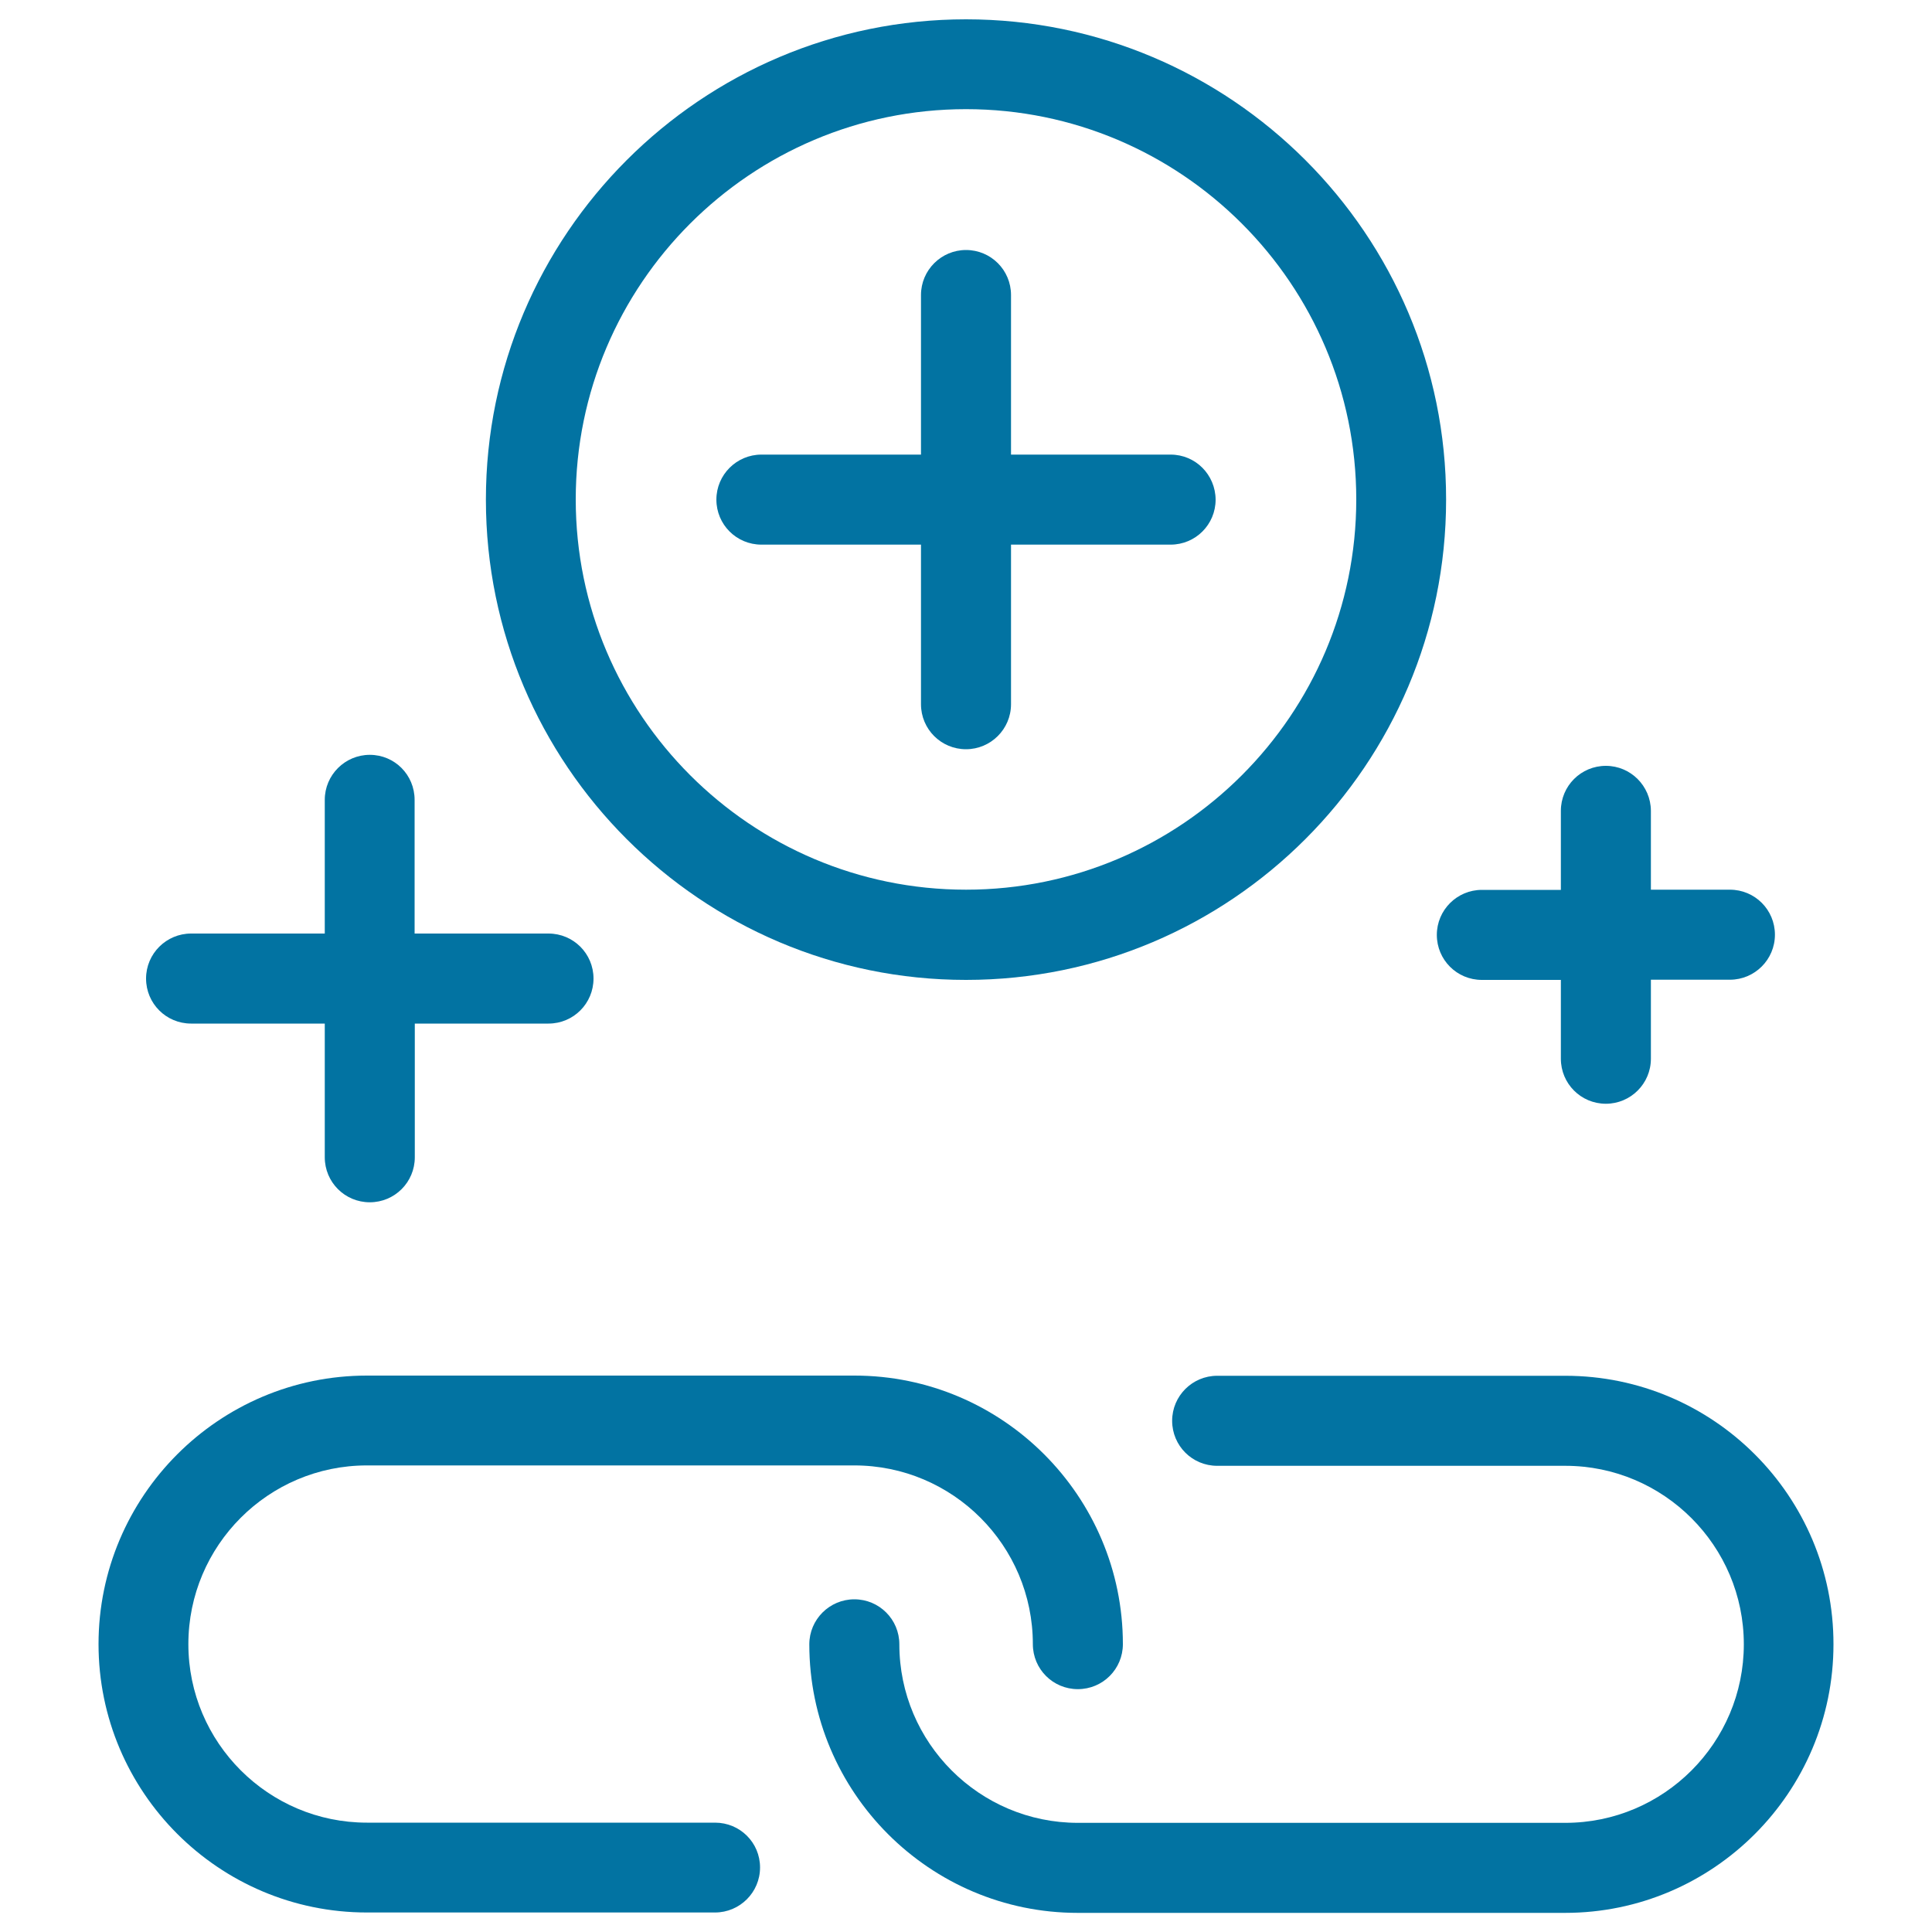
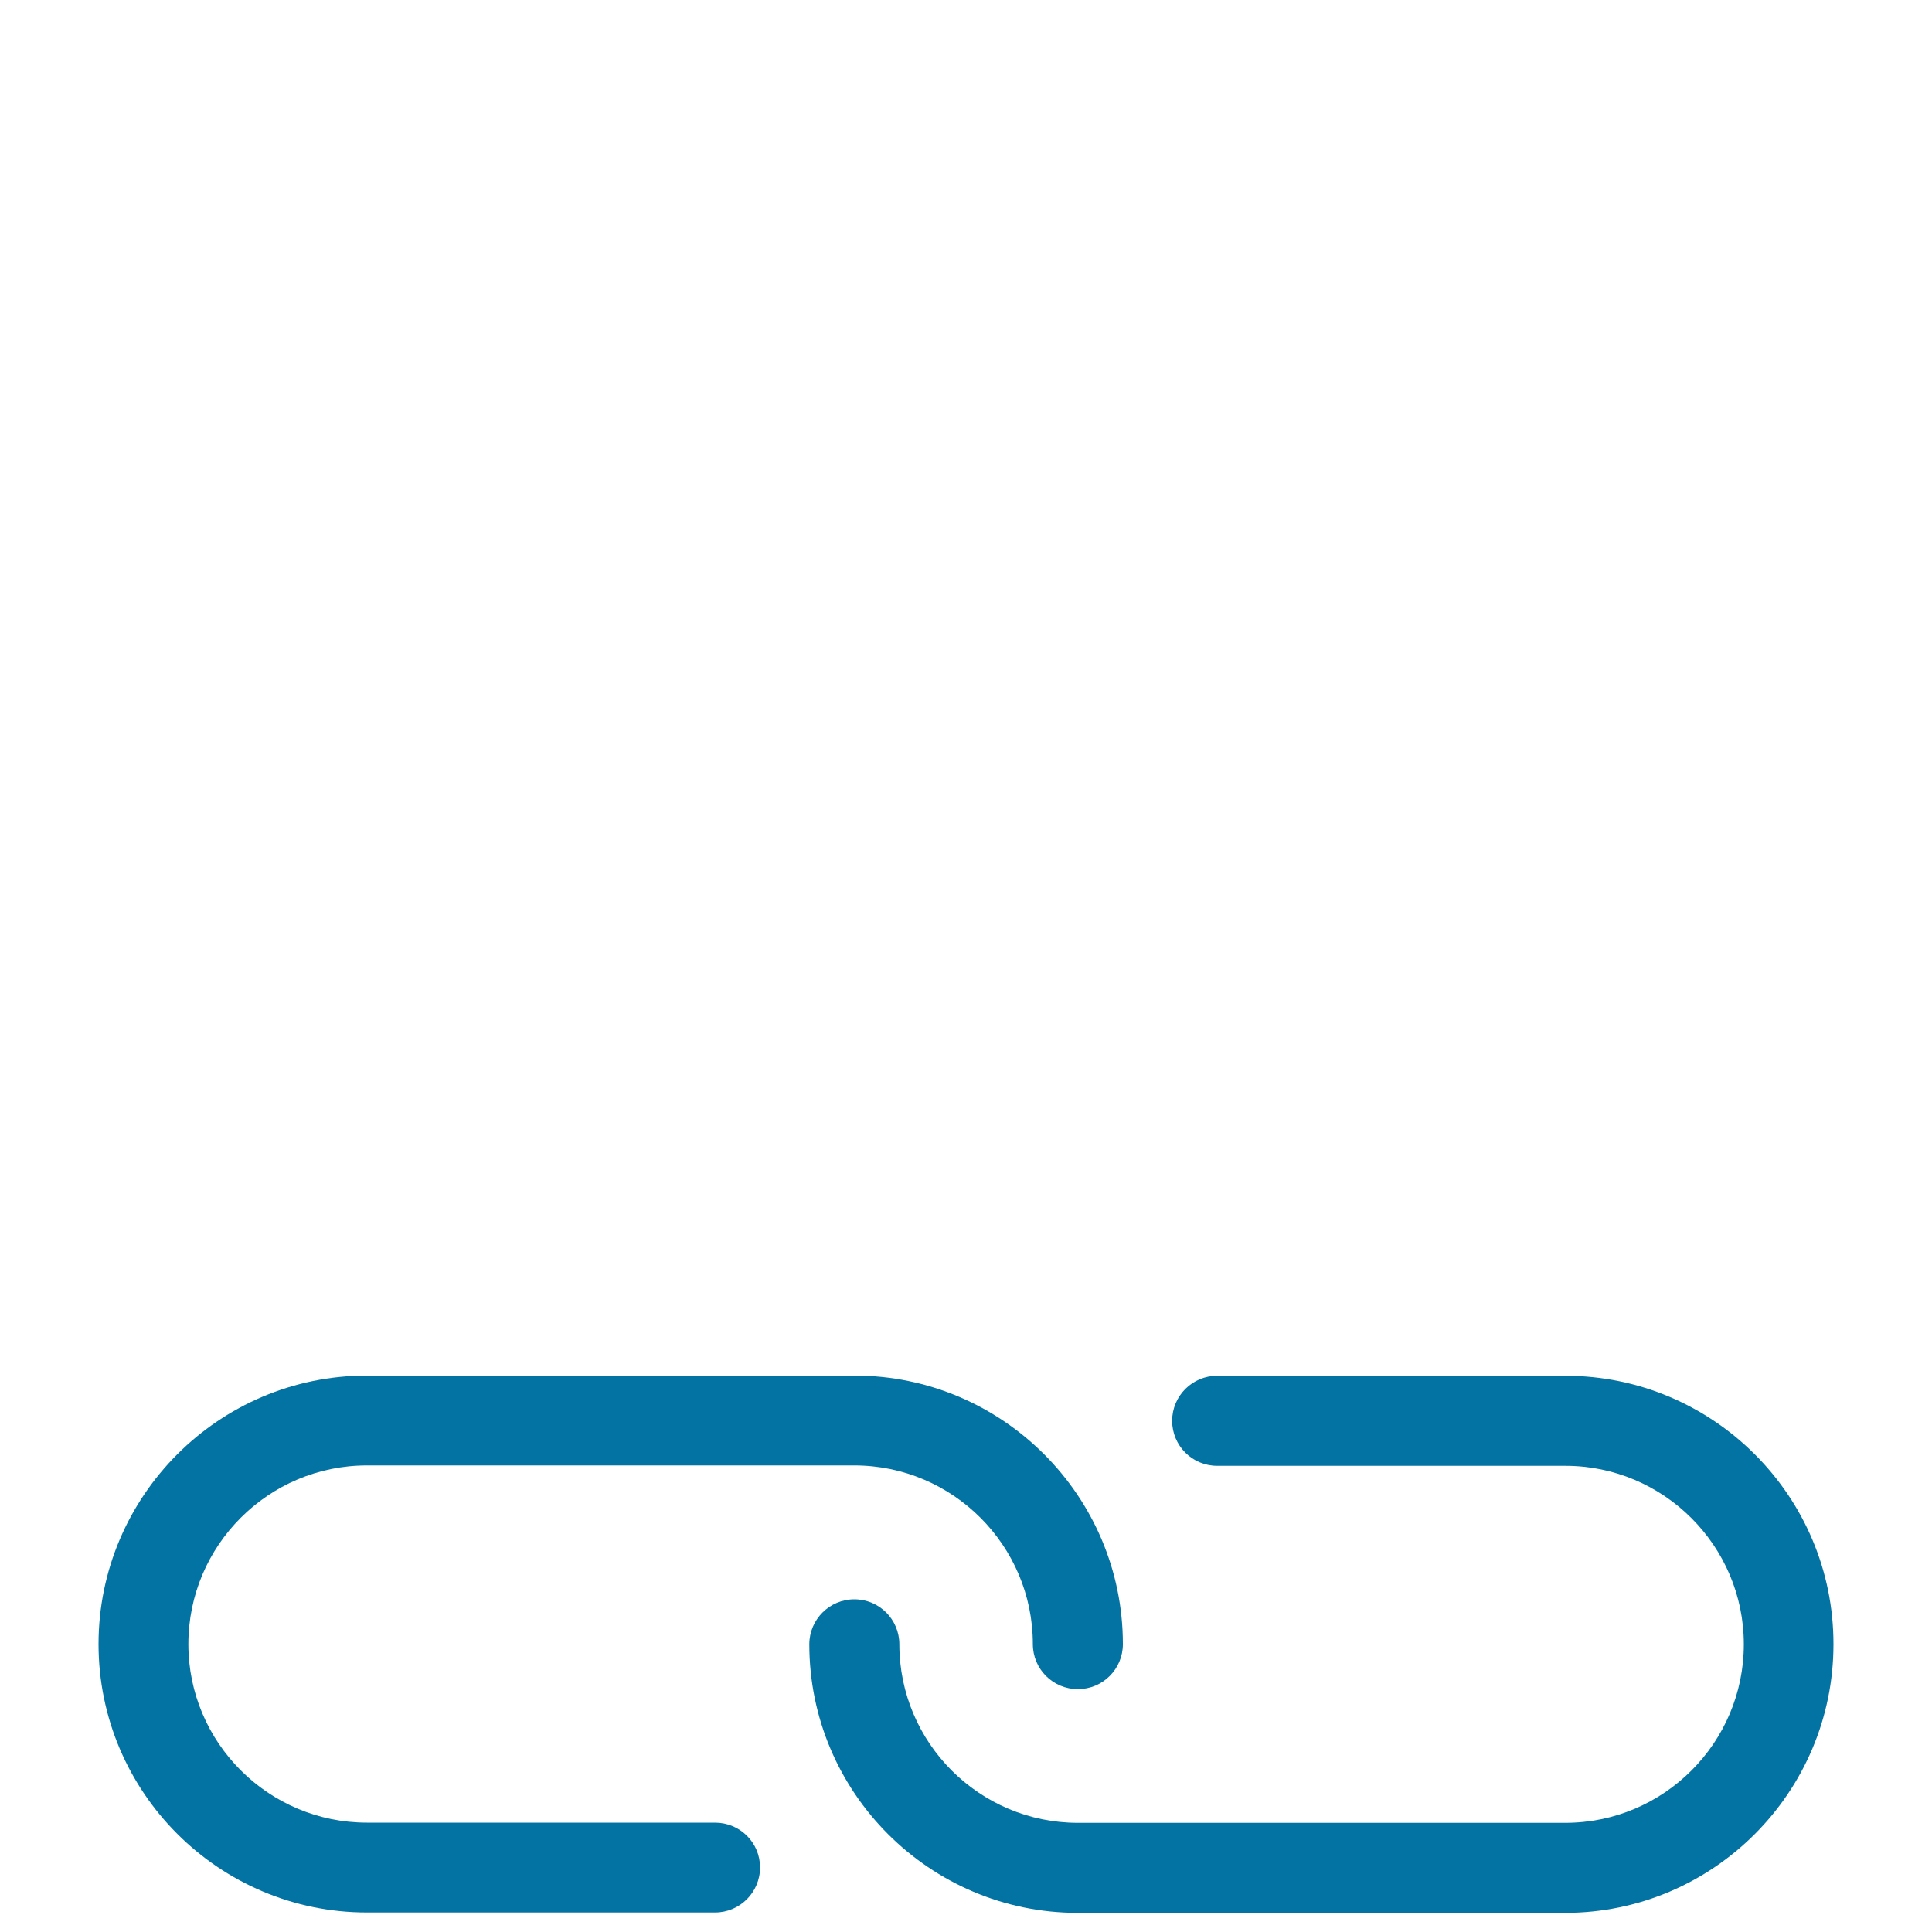
<svg xmlns="http://www.w3.org/2000/svg" viewBox="0 0 1000 1000" style="fill:#0273a2">
  <title>Links Add Symbol In A Circle SVG icon</title>
  <g>
    <g>
-       <path d="M500,10C363,10,251.5,121.5,251.5,258.6c0,137.1,111.5,248.6,248.5,248.6c137.1,0,248.5-111.5,248.5-248.6C748.6,121.5,637.1,10,500,10z M500,460.5c-111.4,0-202-90.7-202-202c0-111.4,90.6-202,202-202c111.4,0,202,90.6,202,202C702,369.9,611.4,460.5,500,460.5z" />
-       <path d="M605.9,235.3h-82.6v-82.6c0-12.9-10.4-23.3-23.3-23.3c-12.8,0-23.3,10.4-23.3,23.3v82.6h-82.6c-12.8,0-23.3,10.4-23.3,23.3c0,12.9,10.4,23.3,23.3,23.3h82.6v82.6c0,12.9,10.4,23.3,23.3,23.3c12.8,0,23.3-10.4,23.3-23.3v-82.6h82.6c12.9,0,23.3-10.4,23.3-23.3C629.1,245.7,618.8,235.3,605.9,235.3z" />
-       <path d="M831.2,396.4c-12.9,0-23.3,10.4-23.3,23.3v40.9H767c-12.8,0-23.3,10.4-23.3,23.3c0,12.9,10.4,23.3,23.3,23.3h40.9V548c0,12.9,10.4,23.3,23.3,23.3c12.8,0,23.3-10.4,23.3-23.3v-40.9h40.9c12.8,0,23.3-10.4,23.3-23.3c0-12.9-10.4-23.3-23.3-23.3h-40.9v-40.9C854.4,406.8,844,396.4,831.2,396.4z" />
-       <path d="M191.4,390.7c-12.8,0-23.3,10.4-23.3,23.3v69.2H98.9c-12.8,0-23.3,10.4-23.3,23.3c0,12.9,10.4,23.3,23.3,23.3h69.2V599c0,12.9,10.4,23.3,23.3,23.3c12.9,0,23.3-10.4,23.3-23.3v-69.2h69.2c12.9,0,23.3-10.4,23.3-23.3c0-12.9-10.4-23.3-23.3-23.3h-69.3V414C214.6,401.1,204.3,390.7,191.4,390.7z" />
      <path d="M370.1,943.4H189.9c-50.9,0-92.4-41.4-92.4-92.4c0-51,41.4-92.5,92.4-92.5h252.3c50.9,0,92.4,41.4,92.4,92.5c0,12.9,10.4,23.3,23.3,23.3c12.9,0,23.3-10.4,23.3-23.3c0-76.6-62.3-139-138.9-139H189.9c-76.6,0-138.9,62.4-138.9,139c0,76.6,62.3,138.9,138.9,138.9h180.2c12.8,0,23.3-10.4,23.3-23.3S383,943.4,370.1,943.4z" />
      <path d="M810.2,712.1H630c-12.8,0-23.3,10.4-23.3,23.3c0,12.9,10.4,23.3,23.3,23.3h180.2c50.9,0,92.4,41.4,92.4,92.4c0,50.9-41.4,92.4-92.4,92.4H557.9c-50.9,0-92.4-41.4-92.4-92.4c0-12.9-10.4-23.3-23.3-23.3c-12.8,0-23.3,10.4-23.3,23.3c0,76.6,62.3,139,138.9,139h252.3c76.6,0,138.9-62.4,138.9-139C949.1,774.4,886.8,712.1,810.2,712.1z" />
    </g>
  </g>
</svg>